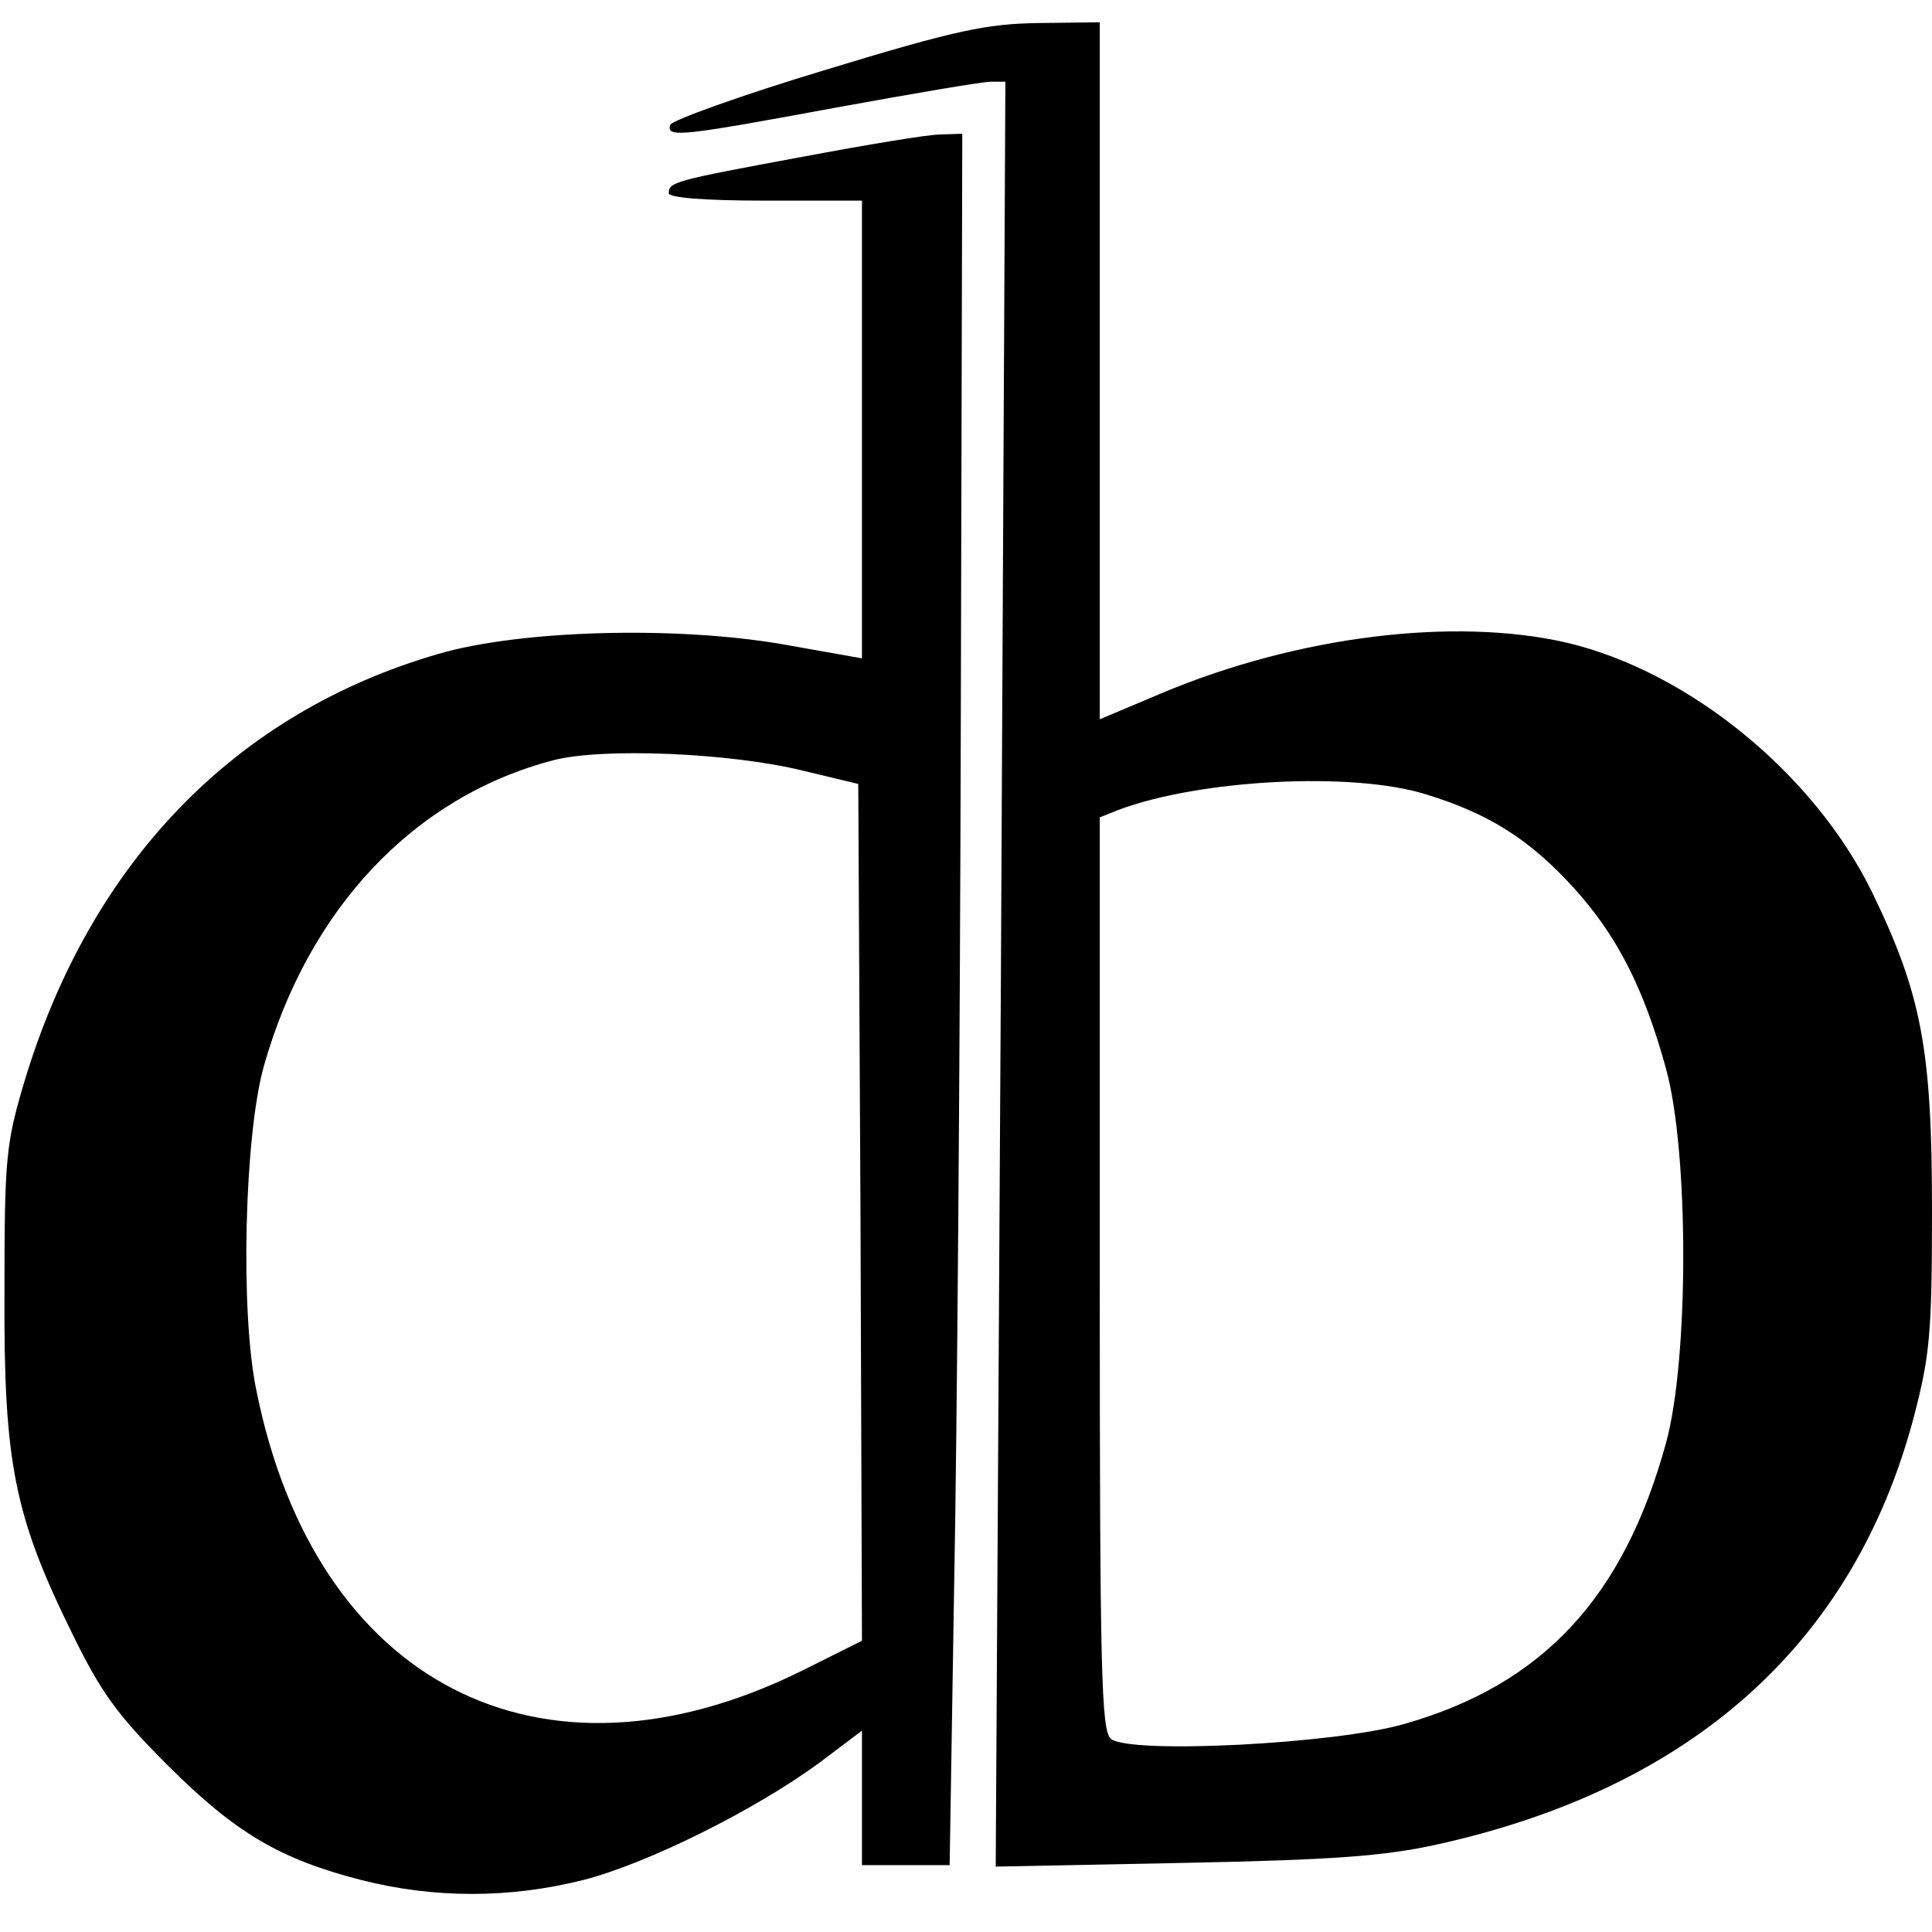
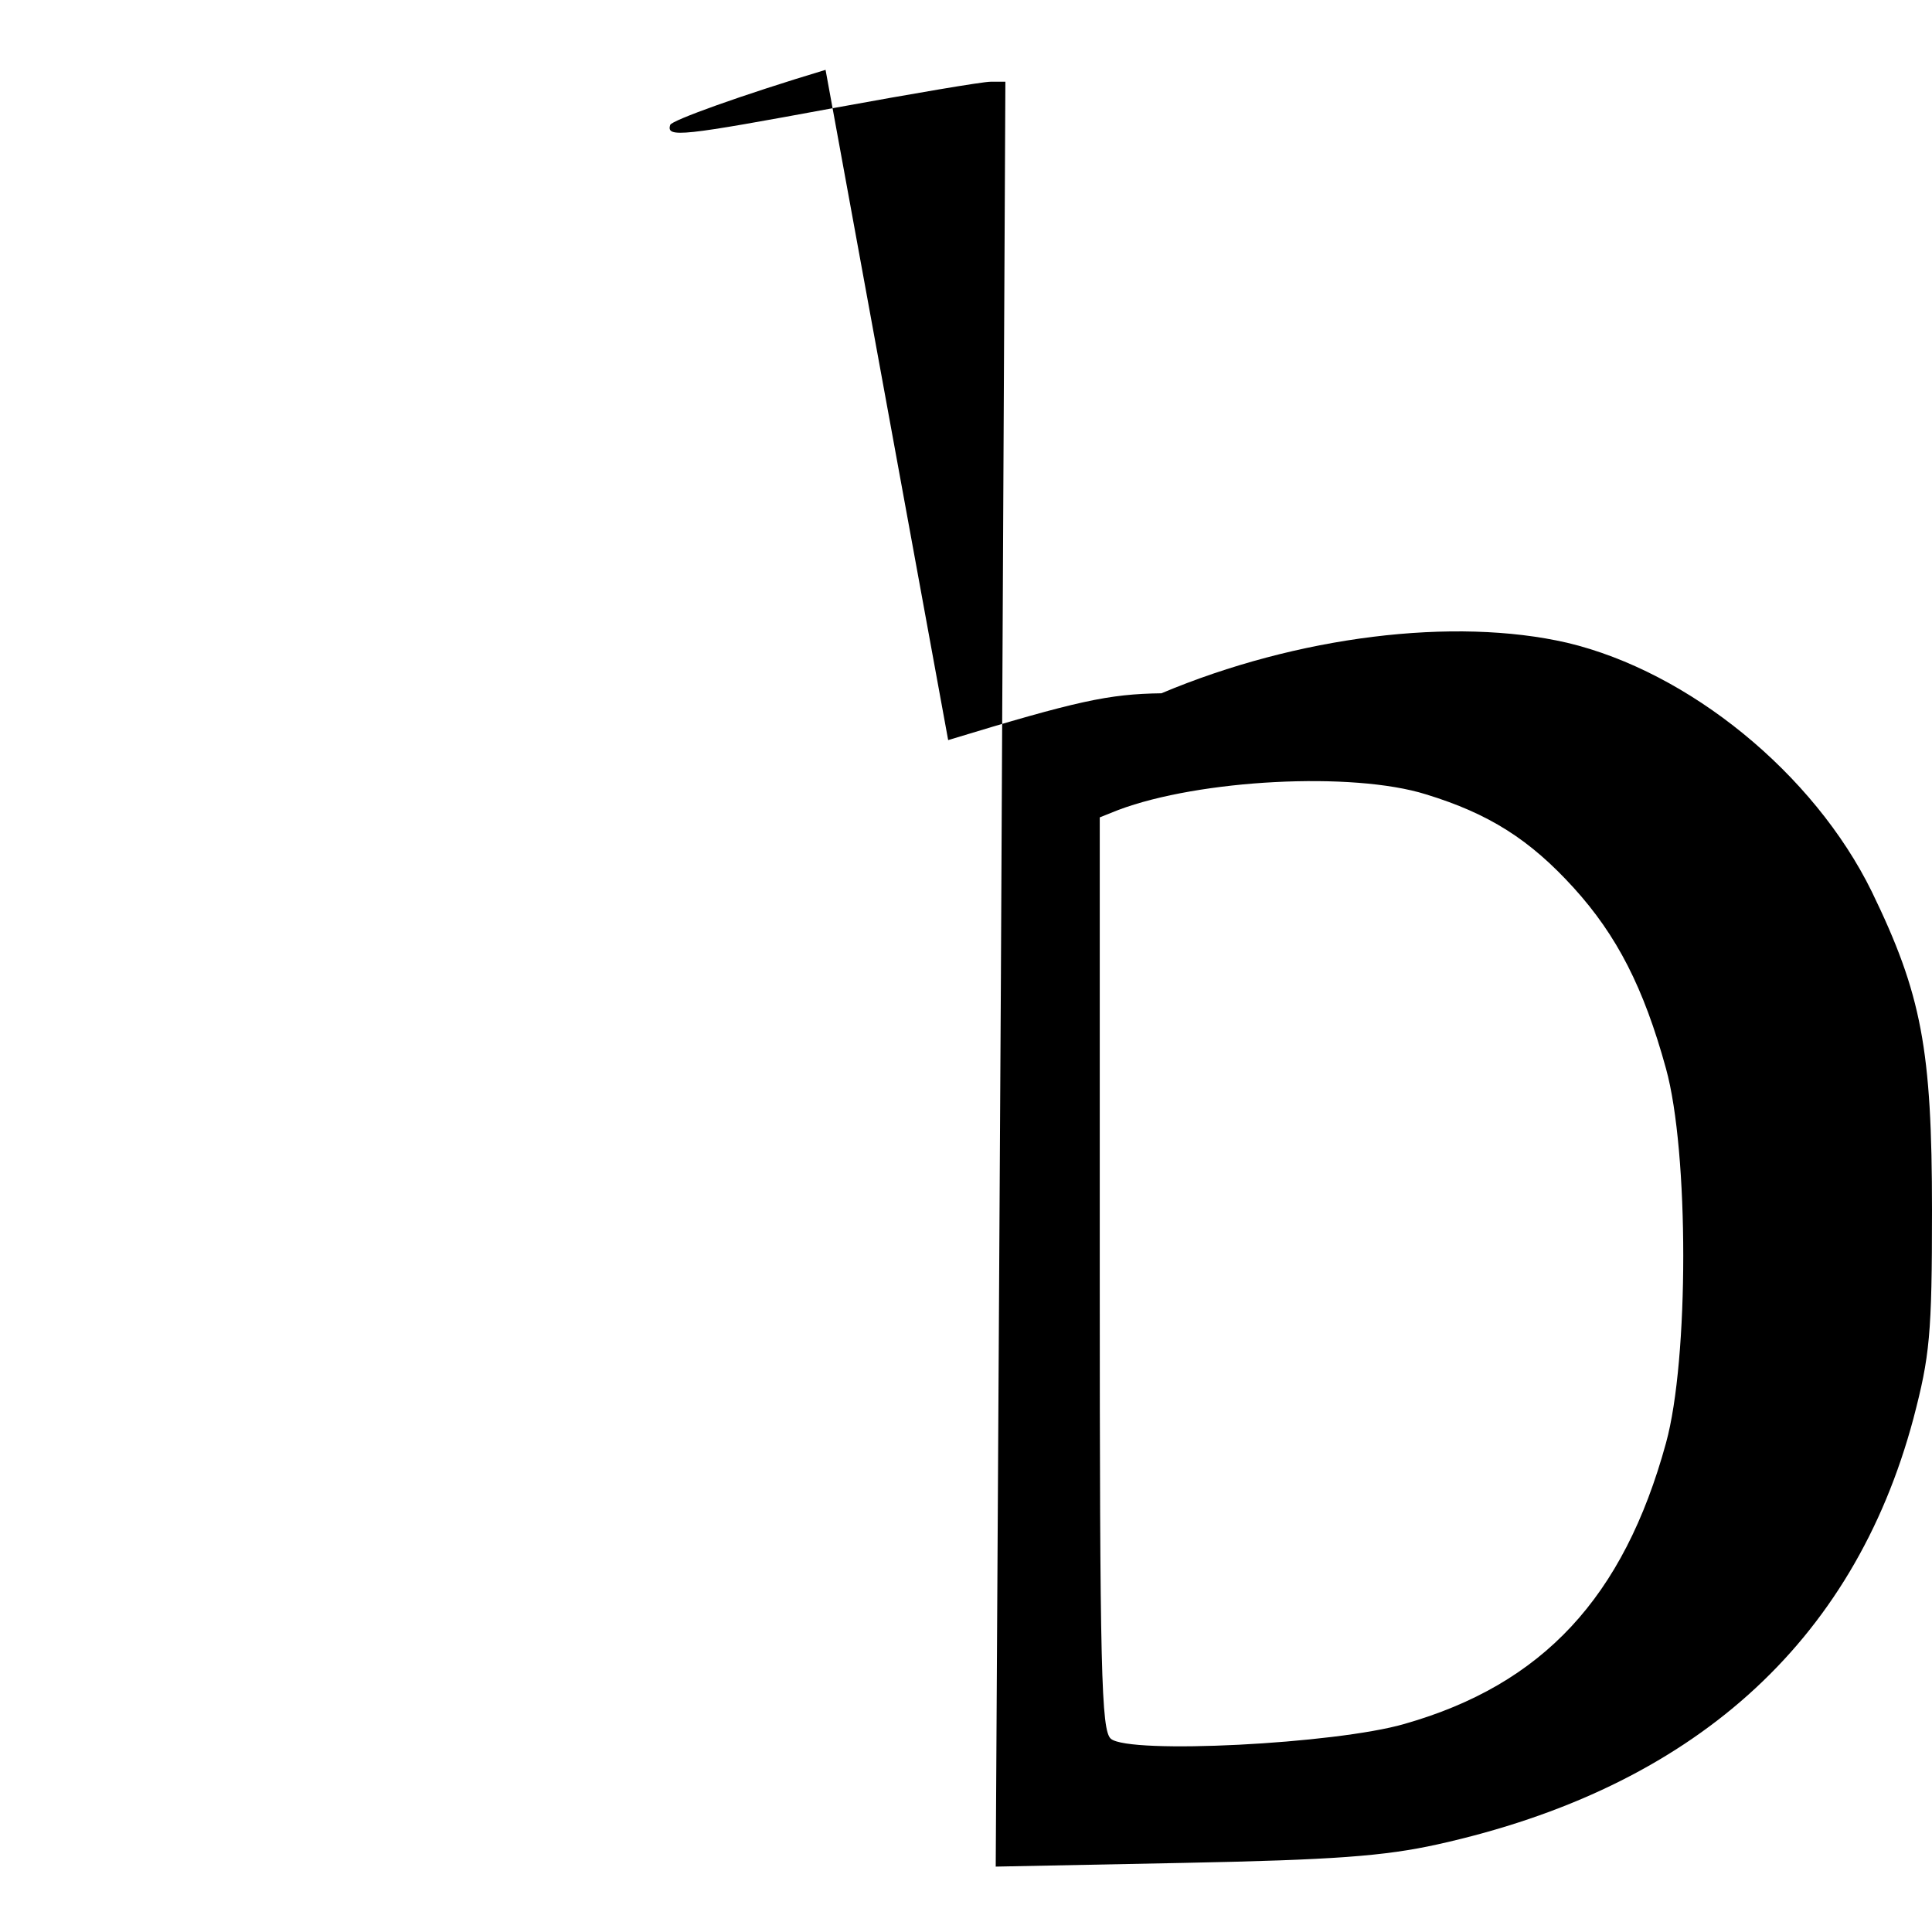
<svg xmlns="http://www.w3.org/2000/svg" version="1.0" width="260pt" height="260pt" viewBox="0 0 260 260" preserveAspectRatio="xMidYMid meet">
  <g transform="translate(0,260) scale(0.1,-0.1)" fill="#000000" stroke="none">
-     <path d="M1111 2506 c-113 -34 -207 -68 -209 -74 -6 -18 16 -15 222 23 104 19 198 35 209 35 l20 0 -6 -1201 -7 -1201 253 5 c201 4 270 9 342 25 342 76 559 270 640 573 22 84 25 113 25 280 0 217 -14 291 -81 429 -78 159 -246 296 -410 335 -152 35 -363 9 -546 -68 l-83 -35 0 469 0 469 -82 -1 c-71 -1 -113 -10 -287 -63z m808 -975 c85 -26 140 -61 199 -126 58 -64 94 -134 124 -243 31 -112 31 -392 0 -504 -57 -208 -166 -325 -352 -378 -93 -27 -370 -41 -395 -20 -13 11 -15 90 -15 626 l0 614 25 10 c109 41 315 52 414 21z" />
-     <path d="M1080 2389 c-173 -32 -180 -34 -180 -49 0 -6 47 -10 130 -10 l130 0 0 -308 0 -308 -107 19 c-145 25 -354 19 -463 -13 -273 -79 -468 -280 -557 -575 -25 -84 -27 -102 -27 -285 -1 -229 13 -300 92 -460 38 -78 61 -109 127 -175 92 -92 152 -127 261 -155 98 -25 200 -25 299 0 86 22 231 94 318 158 l57 43 0 -91 0 -90 59 0 59 0 6 373 c4 204 8 729 9 1165 l2 792 -30 -1 c-16 0 -100 -14 -185 -30z m0 -826 l75 -18 3 -577 2 -576 -82 -41 c-351 -173 -654 -16 -733 378 -22 105 -16 343 10 436 60 212 202 363 390 412 66 17 237 10 335 -14z" />
+     <path d="M1111 2506 c-113 -34 -207 -68 -209 -74 -6 -18 16 -15 222 23 104 19 198 35 209 35 l20 0 -6 -1201 -7 -1201 253 5 c201 4 270 9 342 25 342 76 559 270 640 573 22 84 25 113 25 280 0 217 -14 291 -81 429 -78 159 -246 296 -410 335 -152 35 -363 9 -546 -68 c-71 -1 -113 -10 -287 -63z m808 -975 c85 -26 140 -61 199 -126 58 -64 94 -134 124 -243 31 -112 31 -392 0 -504 -57 -208 -166 -325 -352 -378 -93 -27 -370 -41 -395 -20 -13 11 -15 90 -15 626 l0 614 25 10 c109 41 315 52 414 21z" />
  </g>
</svg>